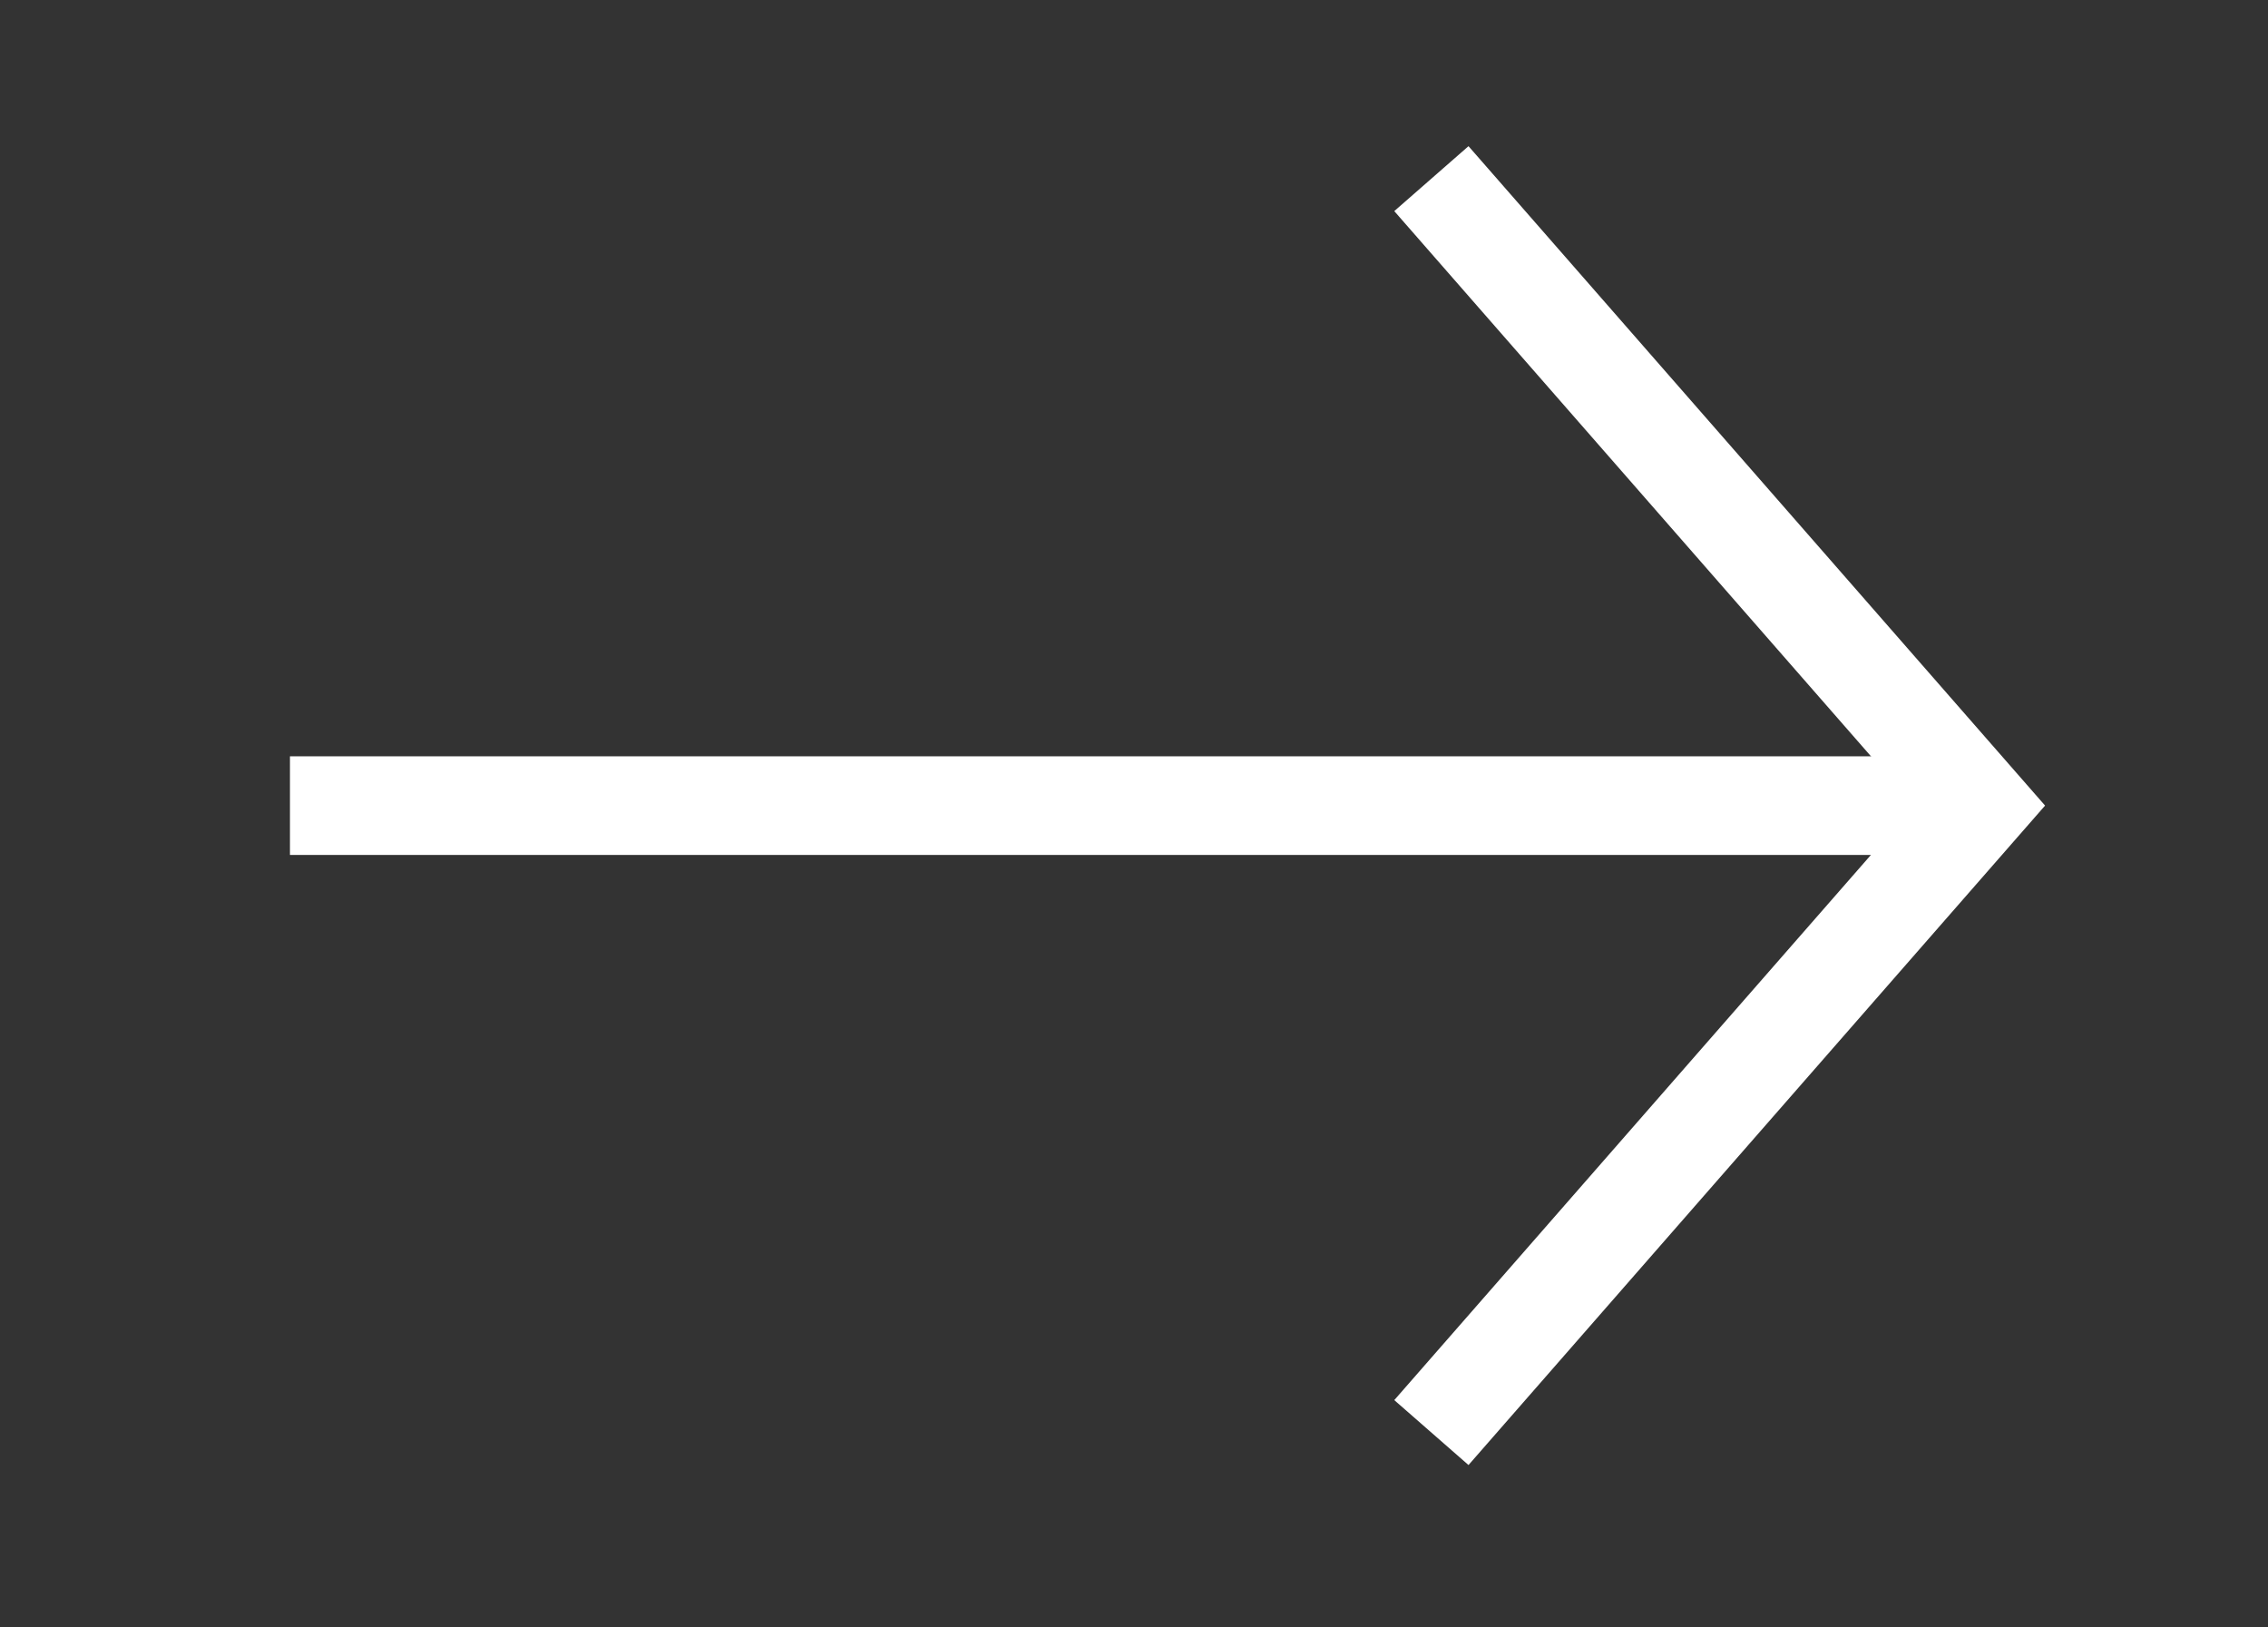
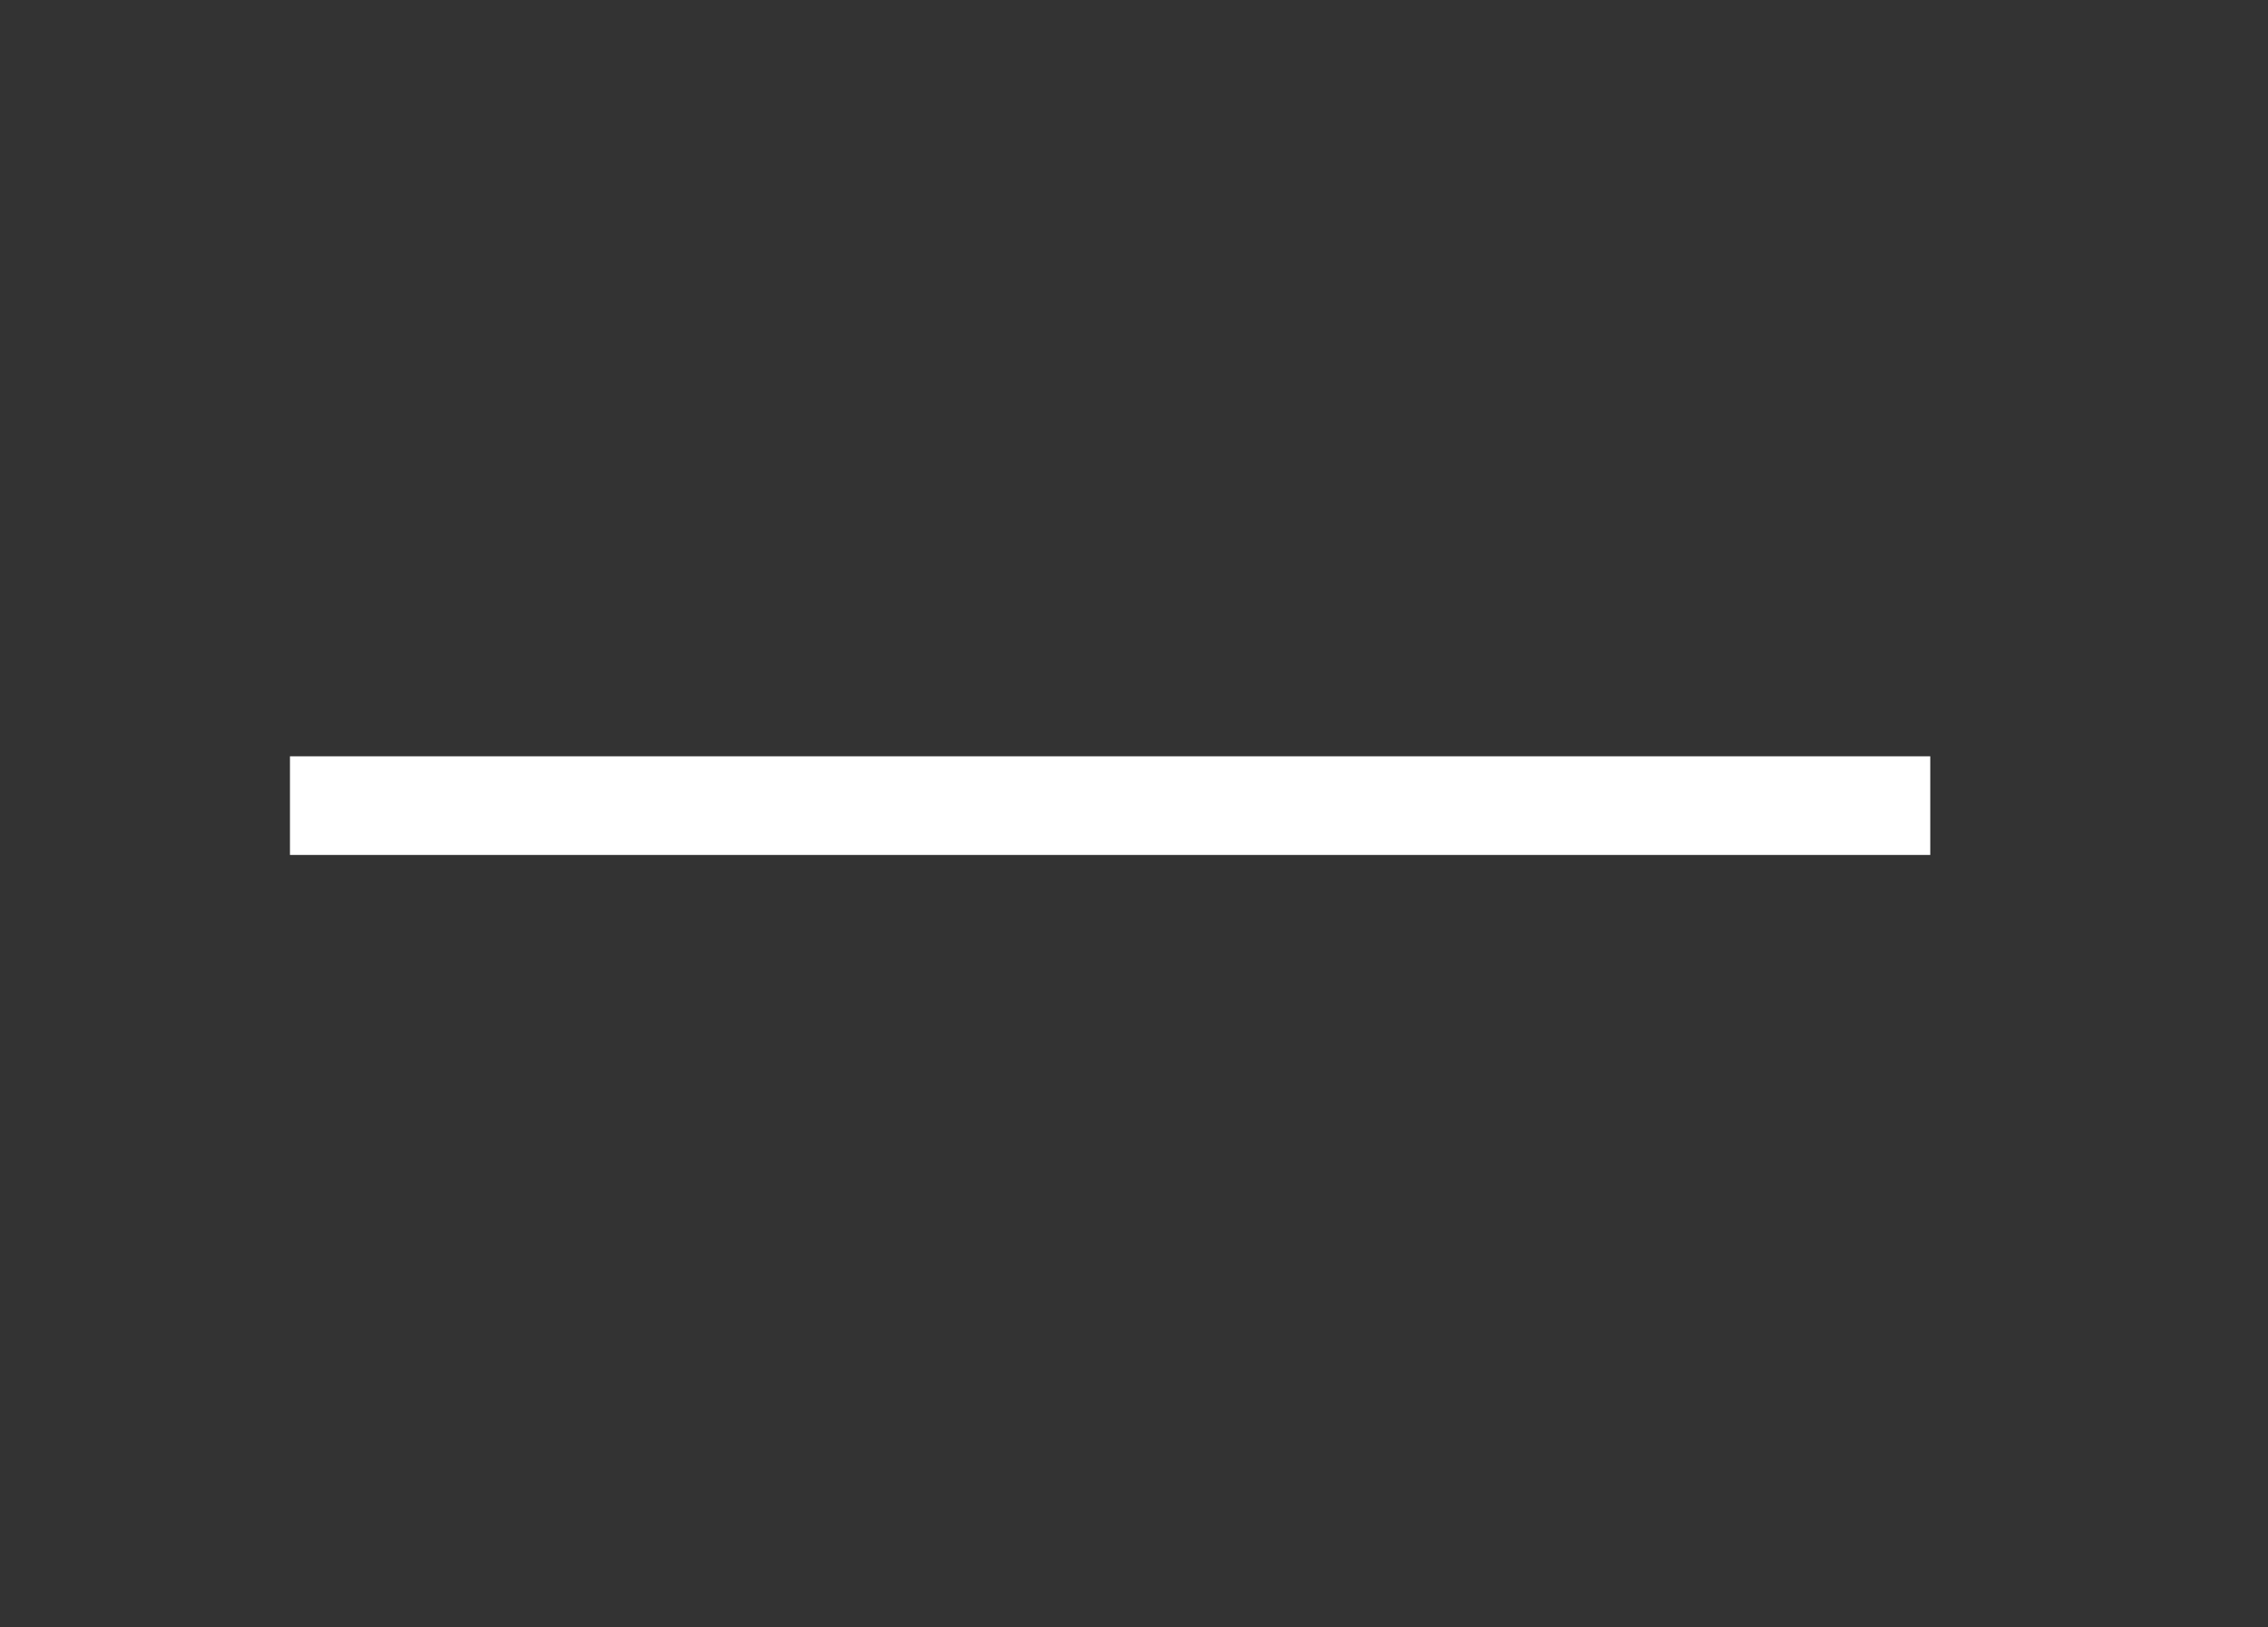
<svg xmlns="http://www.w3.org/2000/svg" width="46" height="33" viewBox="0 0 46 33" fill="none">
  <rect x="0" y="0" width="46" height="33" fill="#333333" stroke="none" />
  <line x1="6.881" y1="16.336" x2="38.15" y2="16.336" stroke="white" stroke-width="2" stroke-linecap="square" />
-   <path d="M29.69 4.375L40.15 16.335L29.69 28.296" stroke="white" stroke-width="2" stroke-linecap="square" />
</svg>